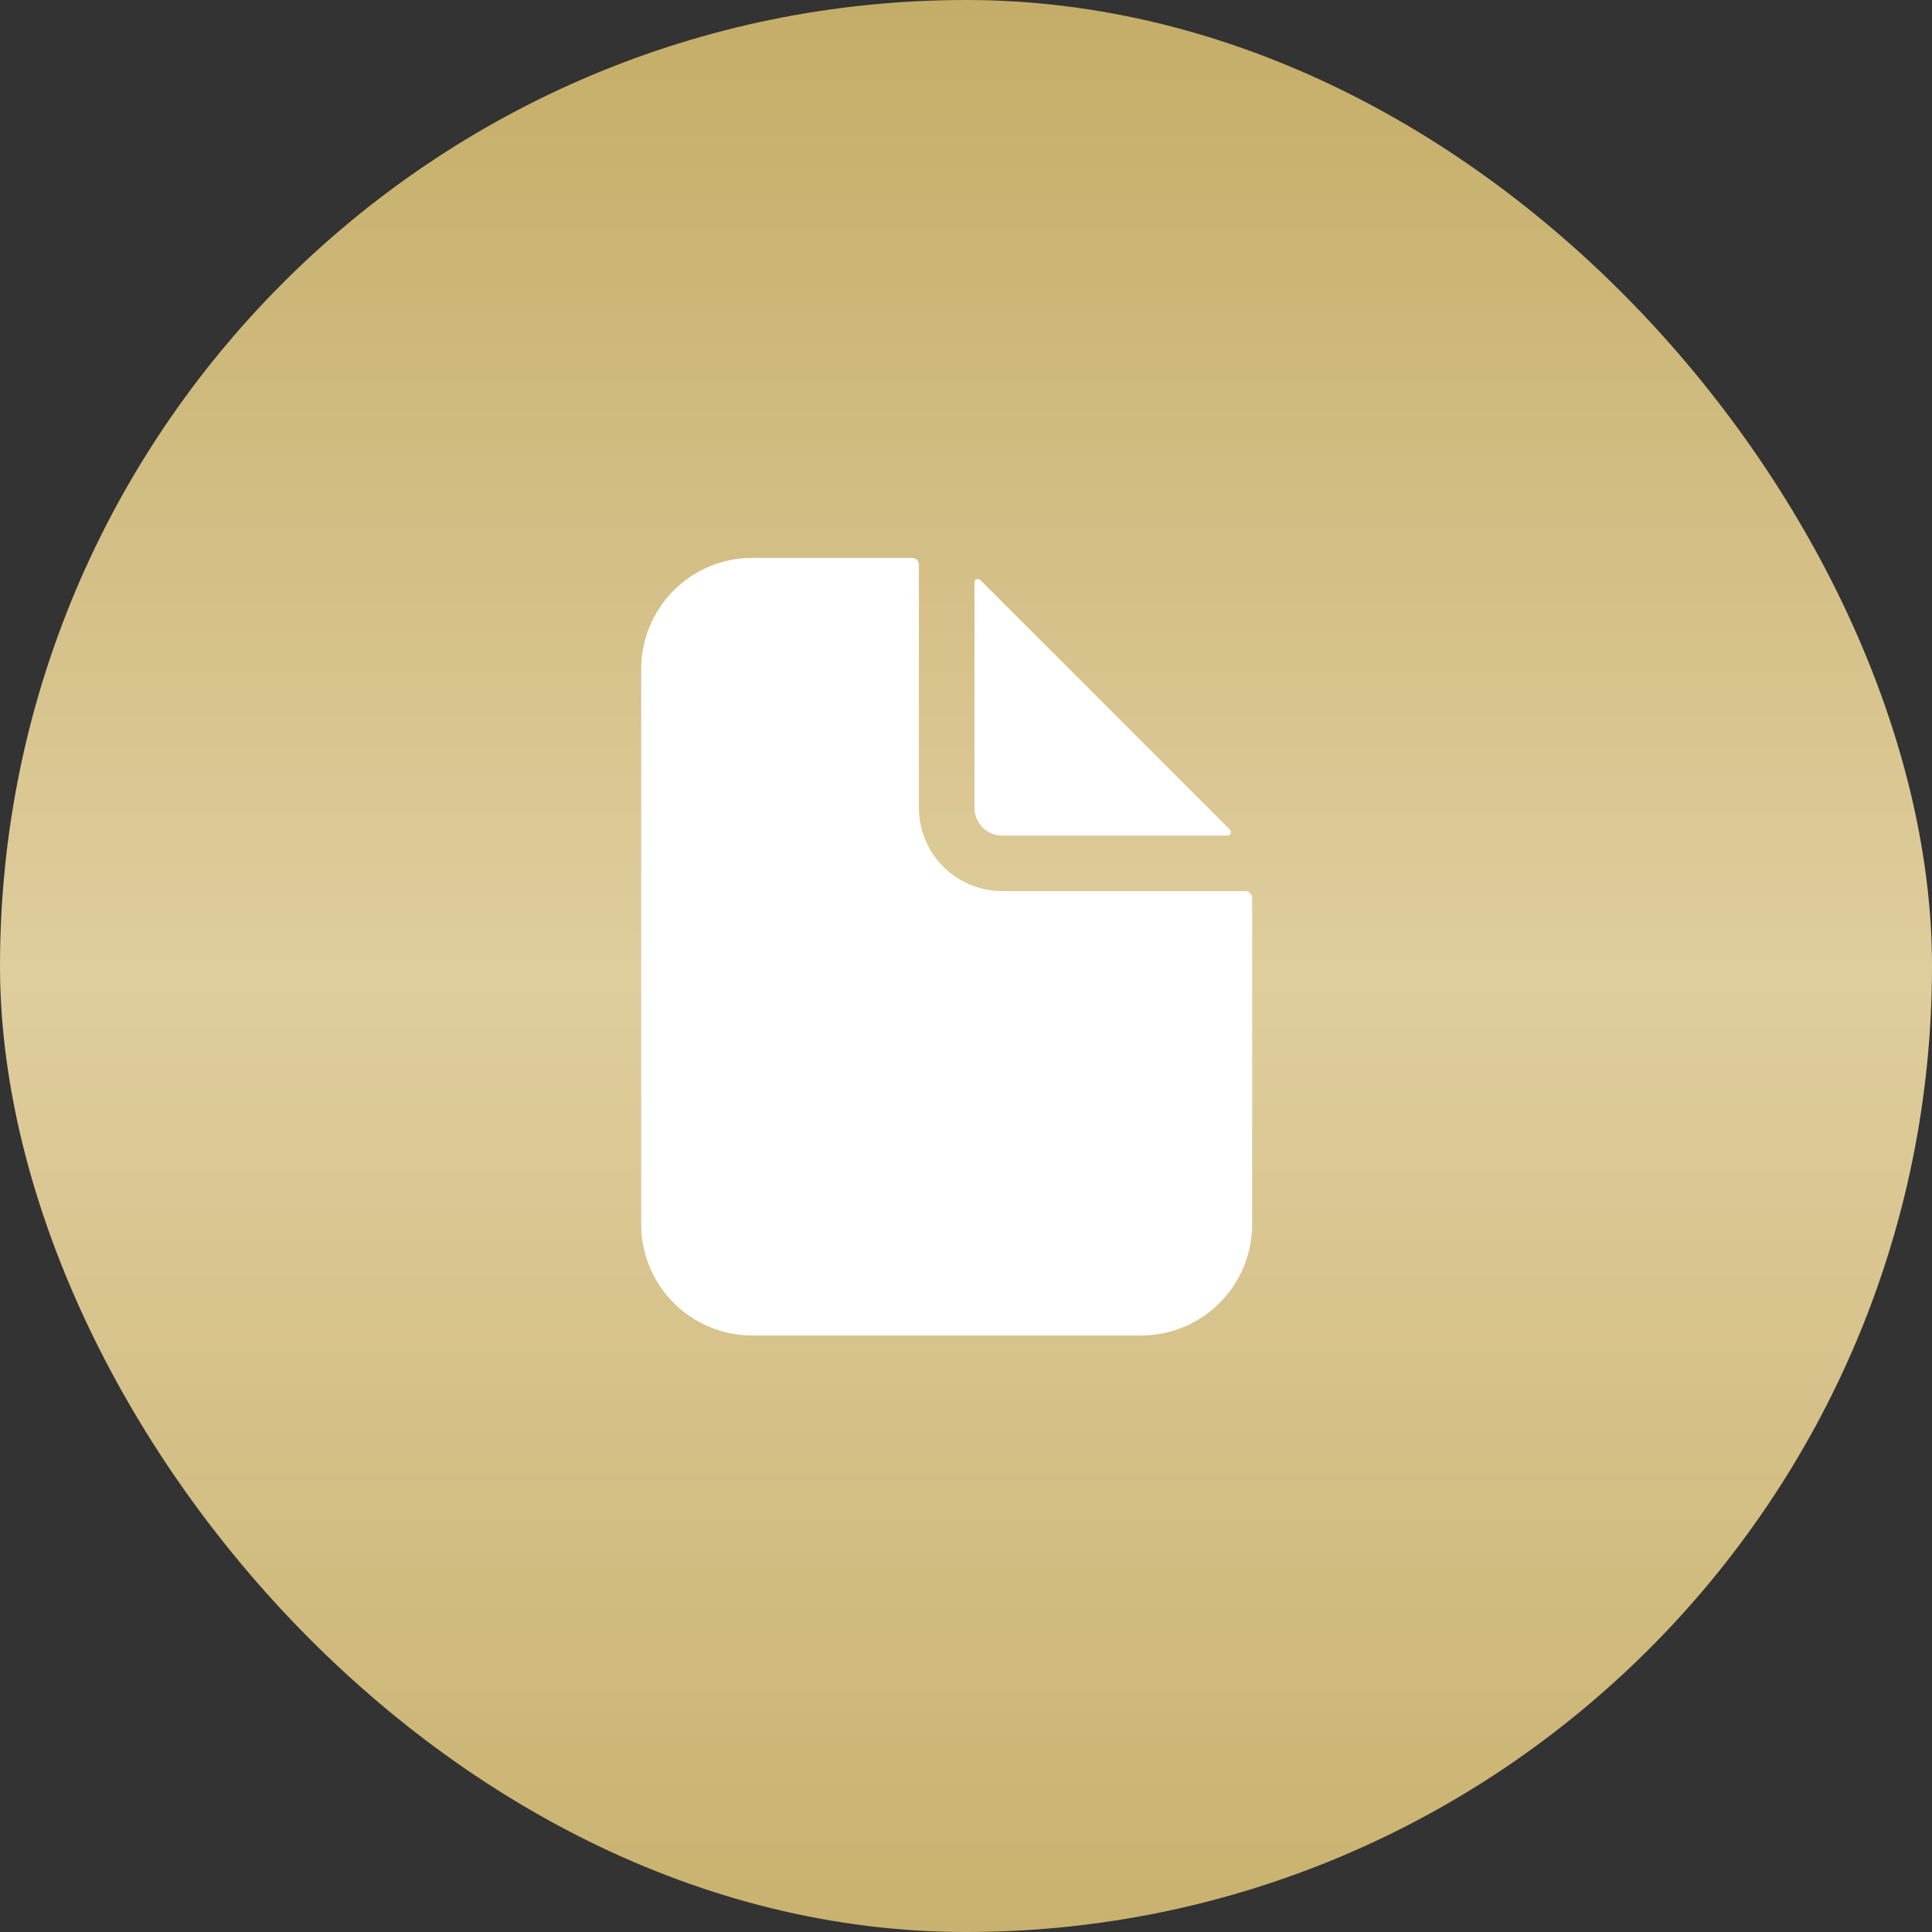
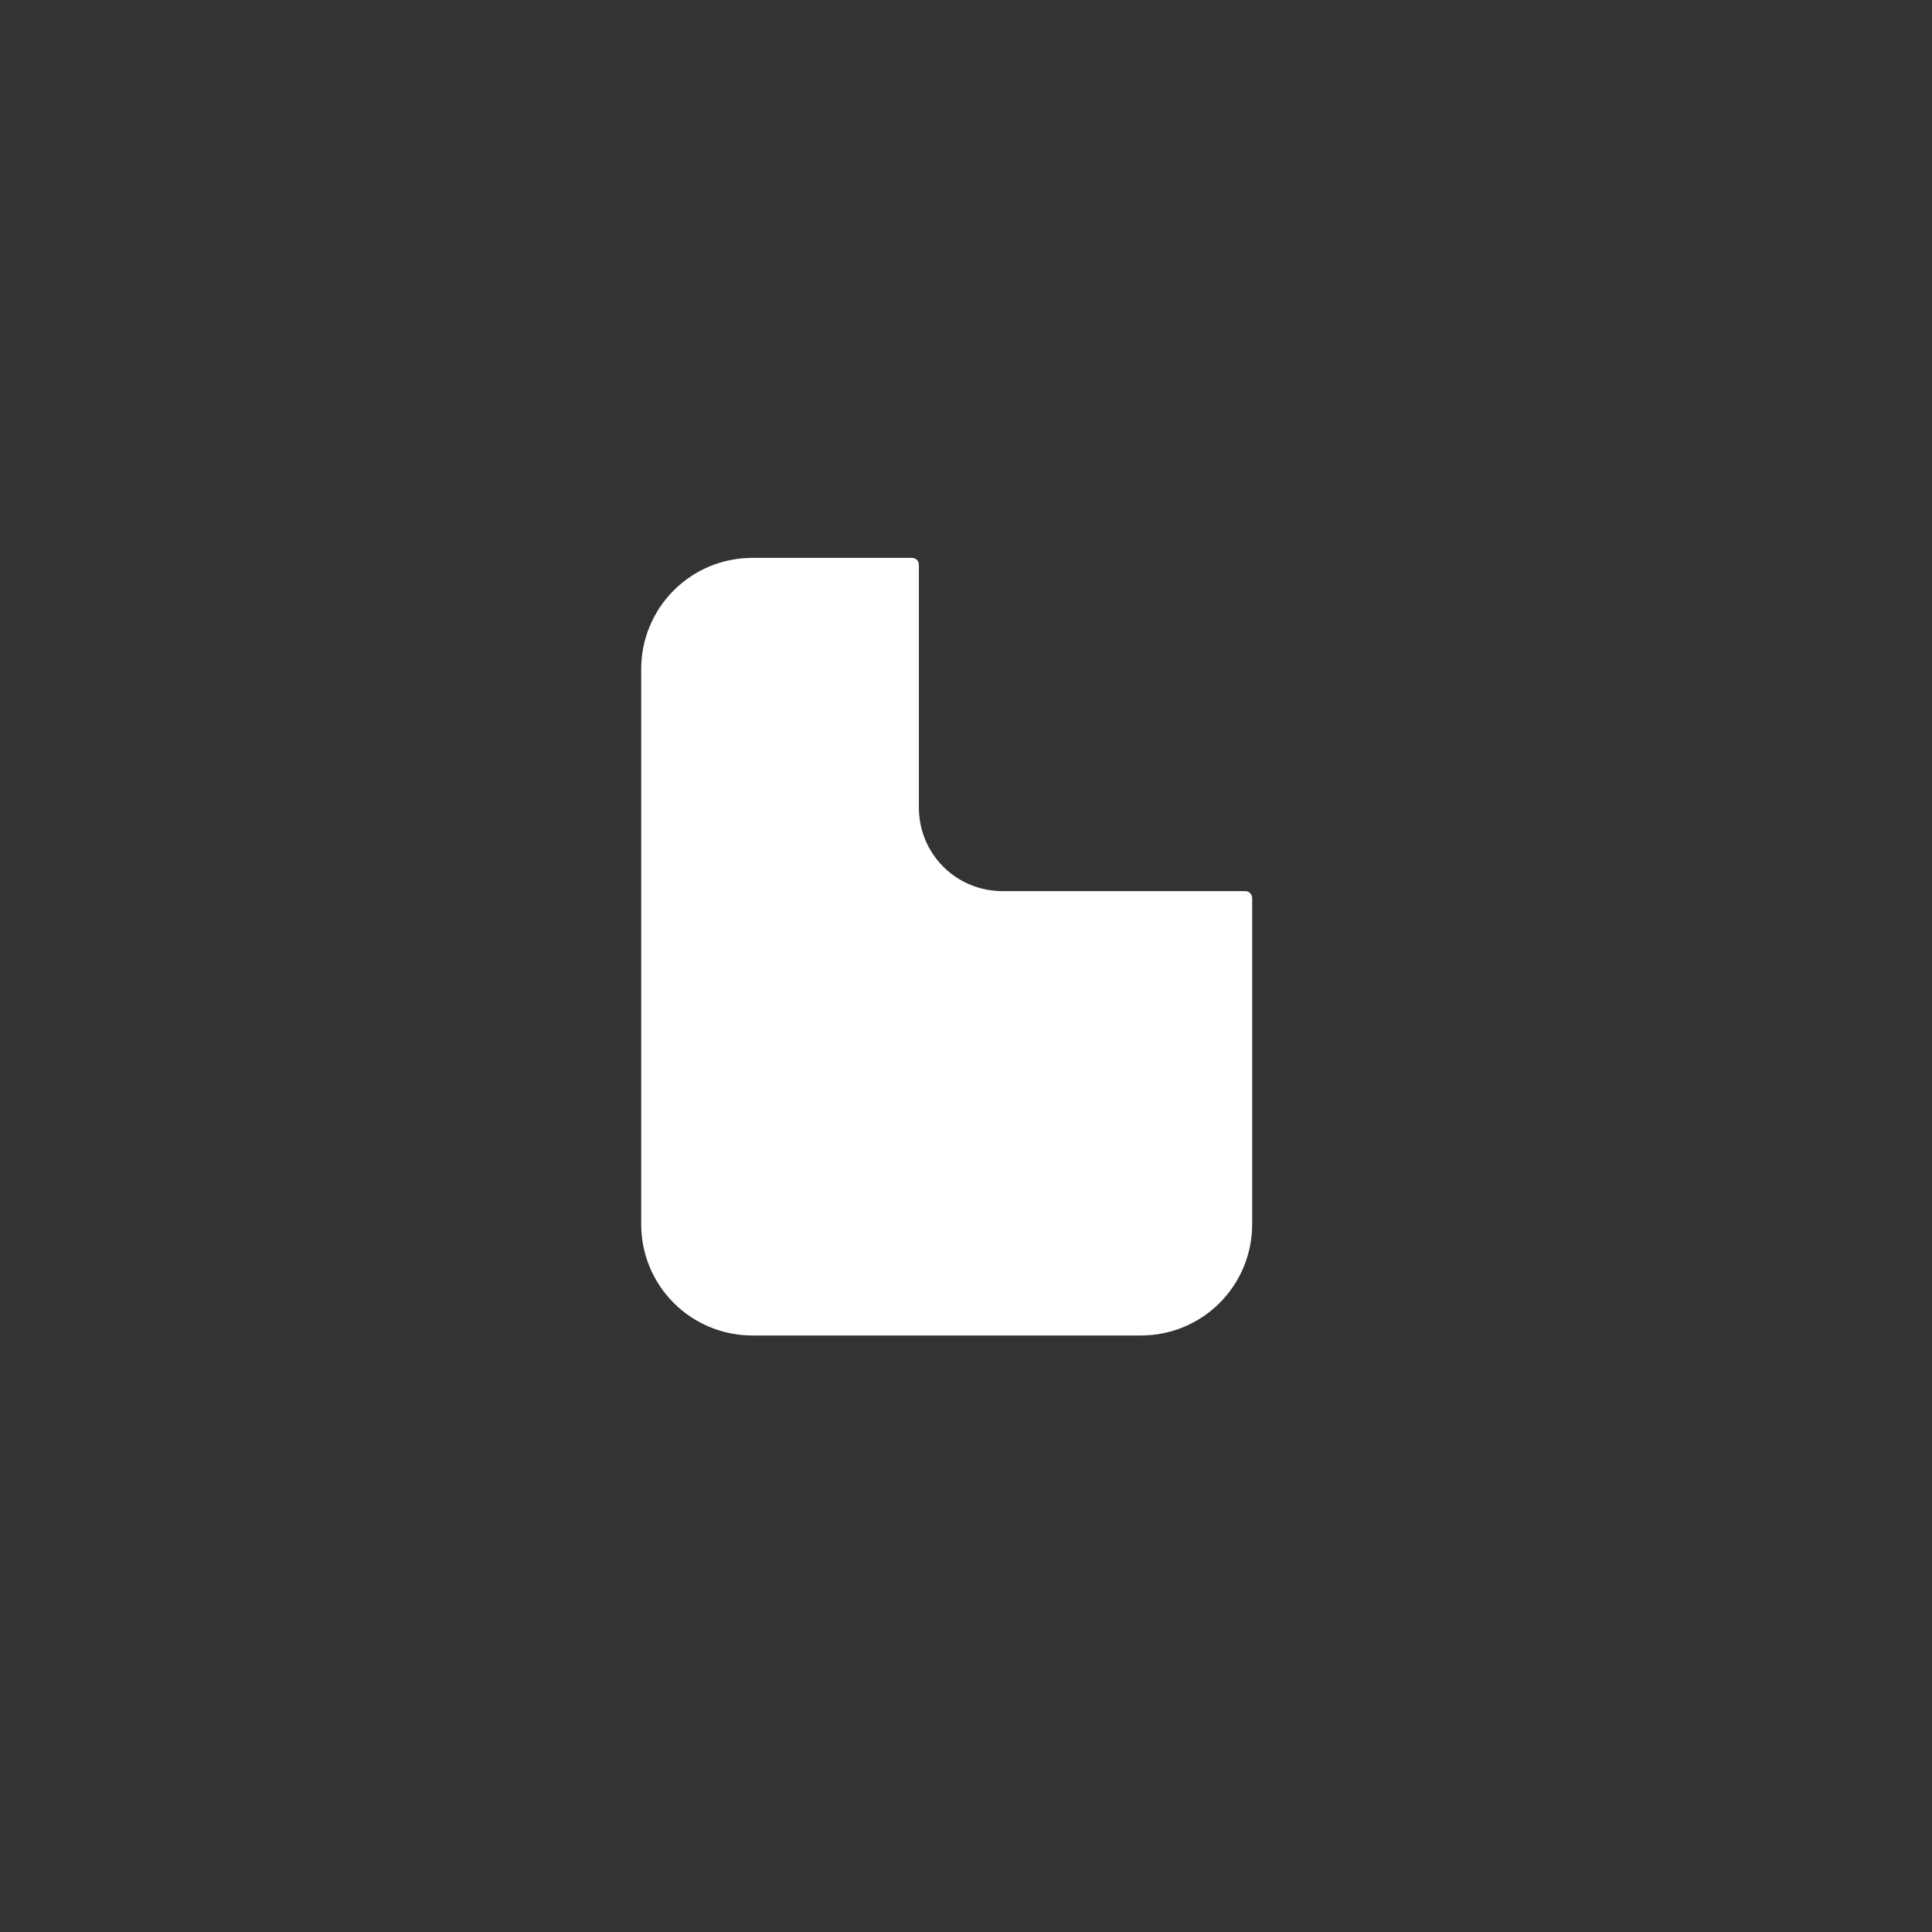
<svg xmlns="http://www.w3.org/2000/svg" width="50" height="50" viewBox="0 0 50 50" fill="none">
  <rect x="0" y="0" width="50" height="50" fill="#333333" stroke="none" />
-   <rect width="50" height="50" rx="25" fill="url(#paint0_linear_188_709)" />
  <path d="M32.227 23.062H25.938C25.366 23.062 24.817 22.835 24.413 22.431C24.008 22.027 23.781 21.478 23.781 20.906V14.617C23.781 14.569 23.762 14.524 23.729 14.49C23.695 14.456 23.649 14.438 23.602 14.438H19.469C18.706 14.438 17.975 14.74 17.436 15.28C16.897 15.819 16.594 16.55 16.594 17.312V31.688C16.594 32.45 16.897 33.181 17.436 33.72C17.975 34.26 18.706 34.562 19.469 34.562H29.531C30.294 34.562 31.025 34.26 31.564 33.72C32.103 33.181 32.406 32.45 32.406 31.688V23.242C32.406 23.195 32.387 23.149 32.354 23.115C32.32 23.081 32.274 23.062 32.227 23.062Z" fill="white" />
-   <path d="M31.832 21.472L25.372 15.011C25.359 14.999 25.343 14.991 25.326 14.987C25.309 14.984 25.291 14.985 25.274 14.992C25.258 14.999 25.244 15.01 25.234 15.025C25.224 15.04 25.219 15.057 25.219 15.075V20.906C25.219 21.097 25.294 21.28 25.429 21.414C25.564 21.549 25.747 21.625 25.938 21.625H31.769C31.787 21.625 31.804 21.619 31.819 21.61C31.833 21.6 31.845 21.586 31.852 21.569C31.858 21.553 31.86 21.535 31.857 21.518C31.853 21.5 31.845 21.484 31.832 21.472Z" fill="white" />
  <defs>
    <linearGradient id="paint0_linear_188_709" x1="25" y1="0" x2="25" y2="50" gradientUnits="userSpaceOnUse">
      <stop stop-color="#C4AD67" />
      <stop offset="0.505" stop-color="#DFCD9D" />
      <stop offset="1" stop-color="#C9B26F" />
    </linearGradient>
  </defs>
</svg>